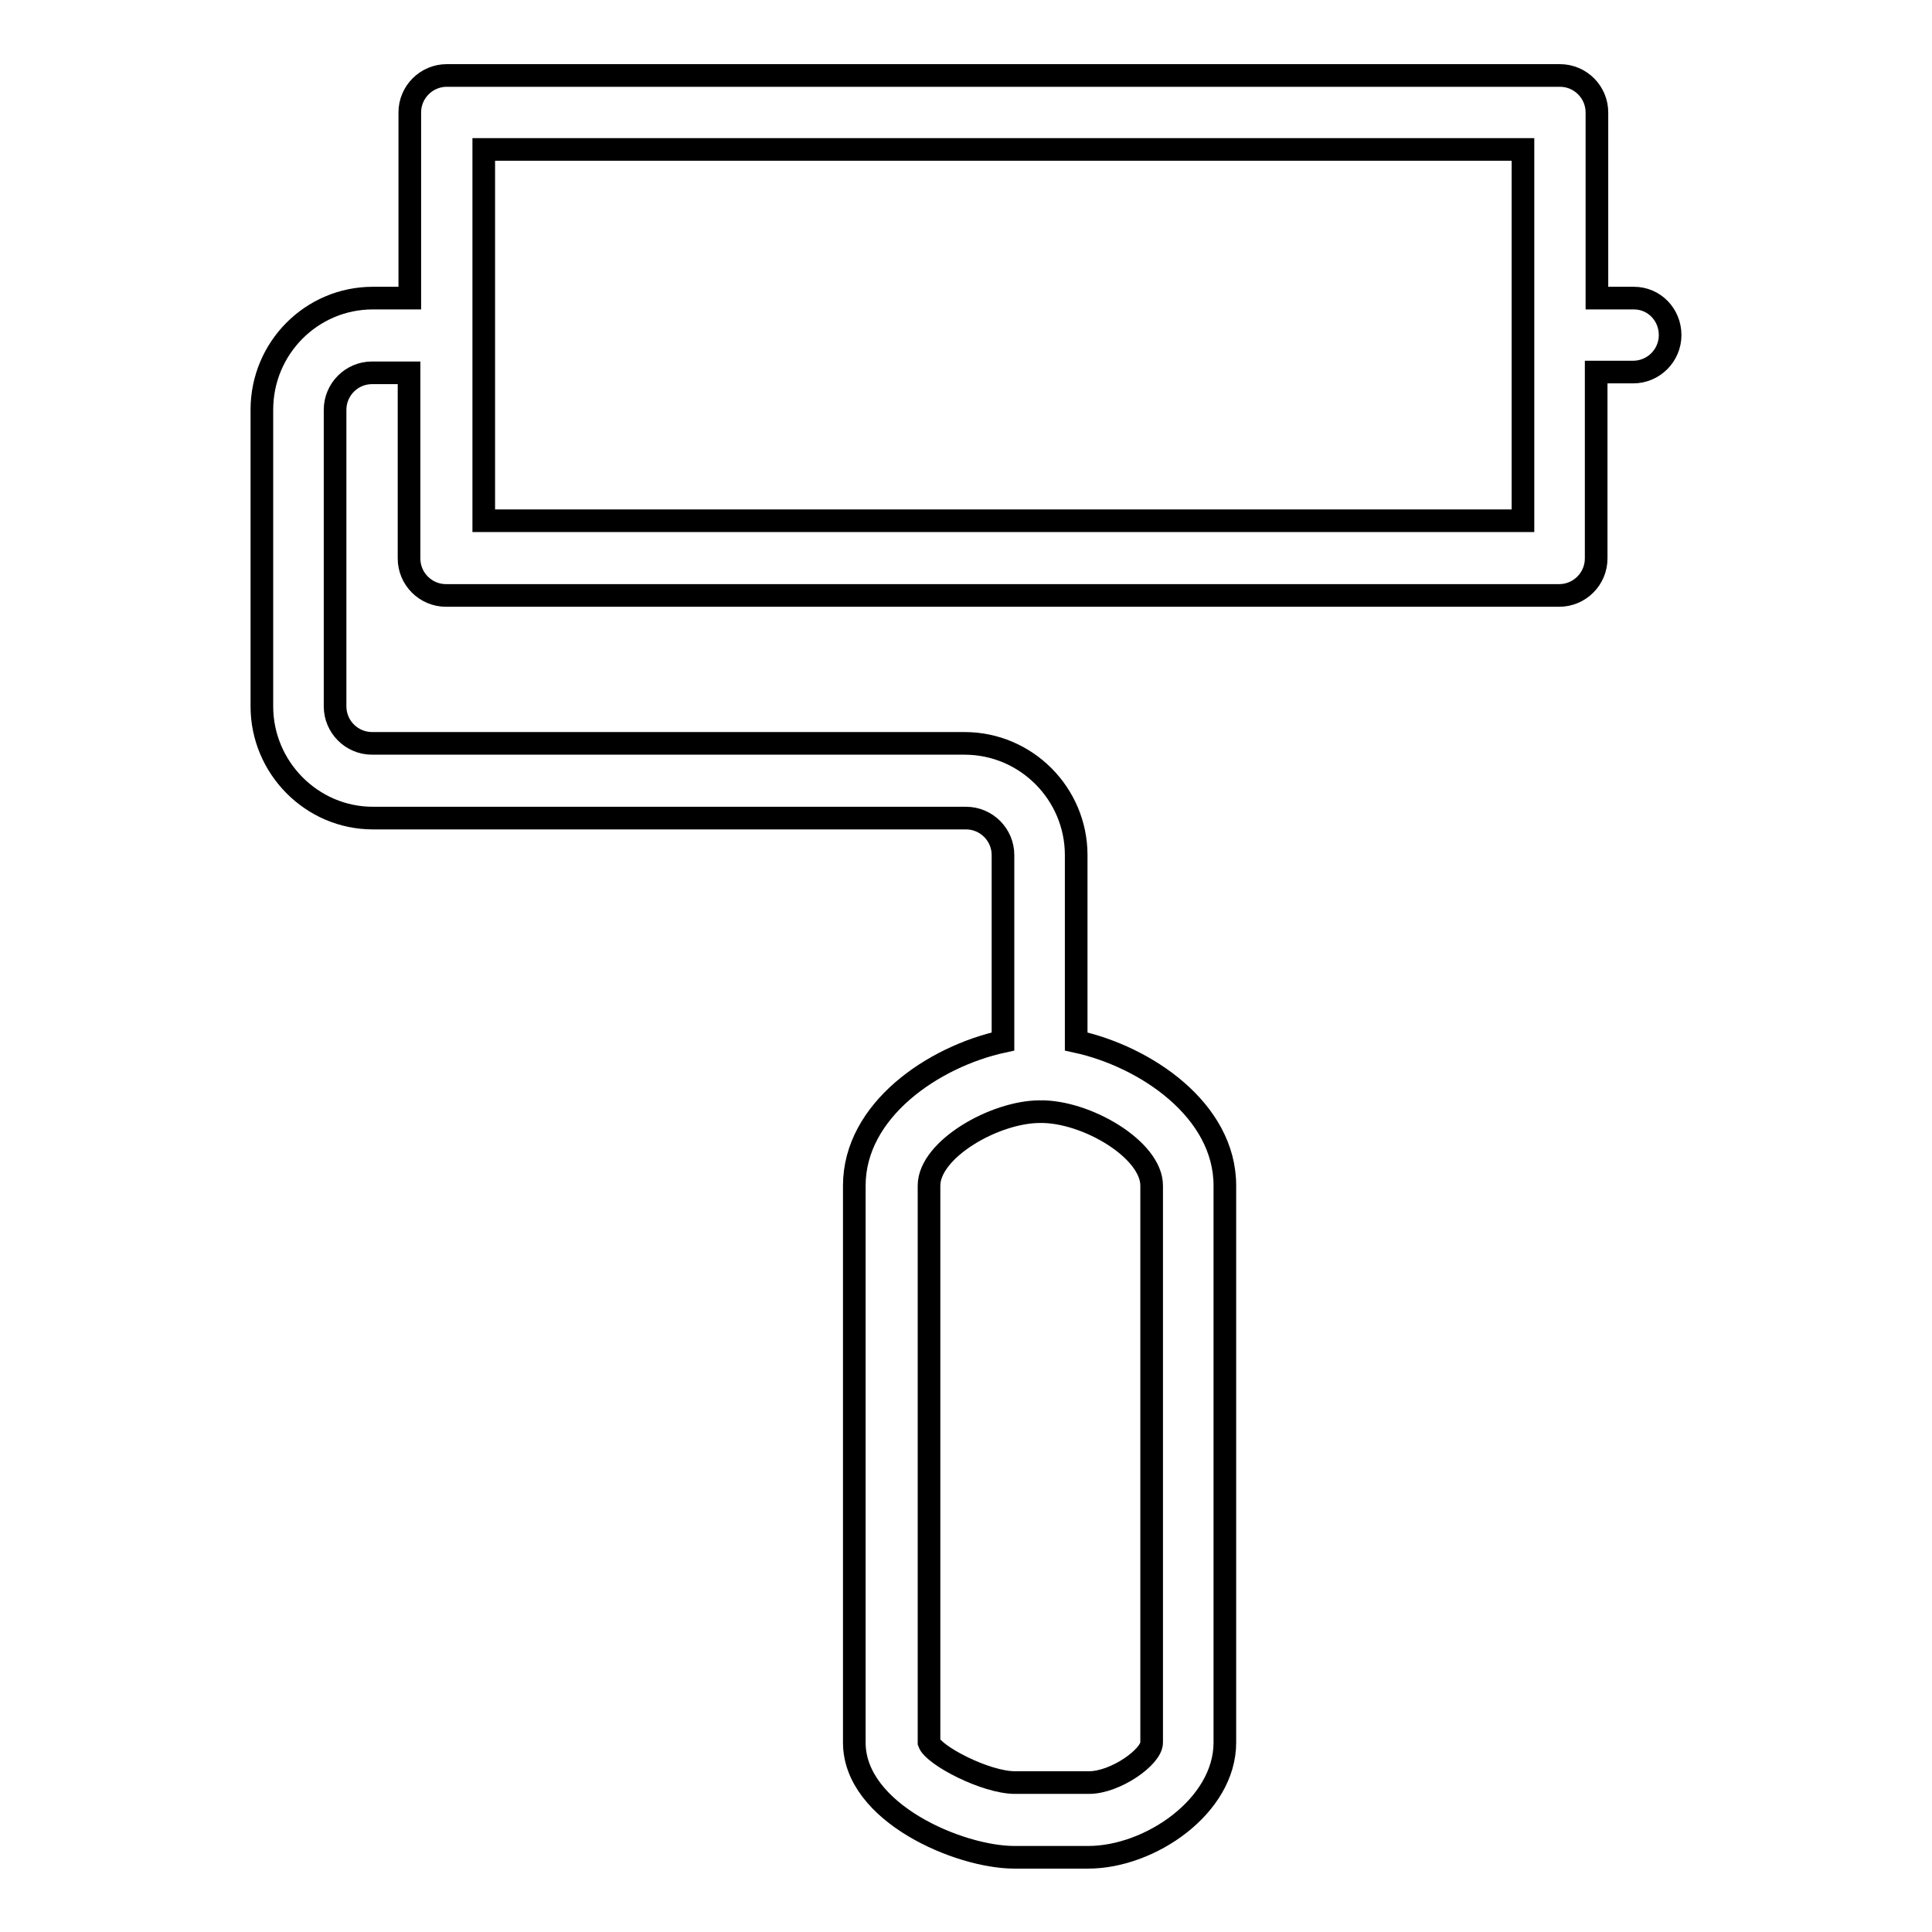
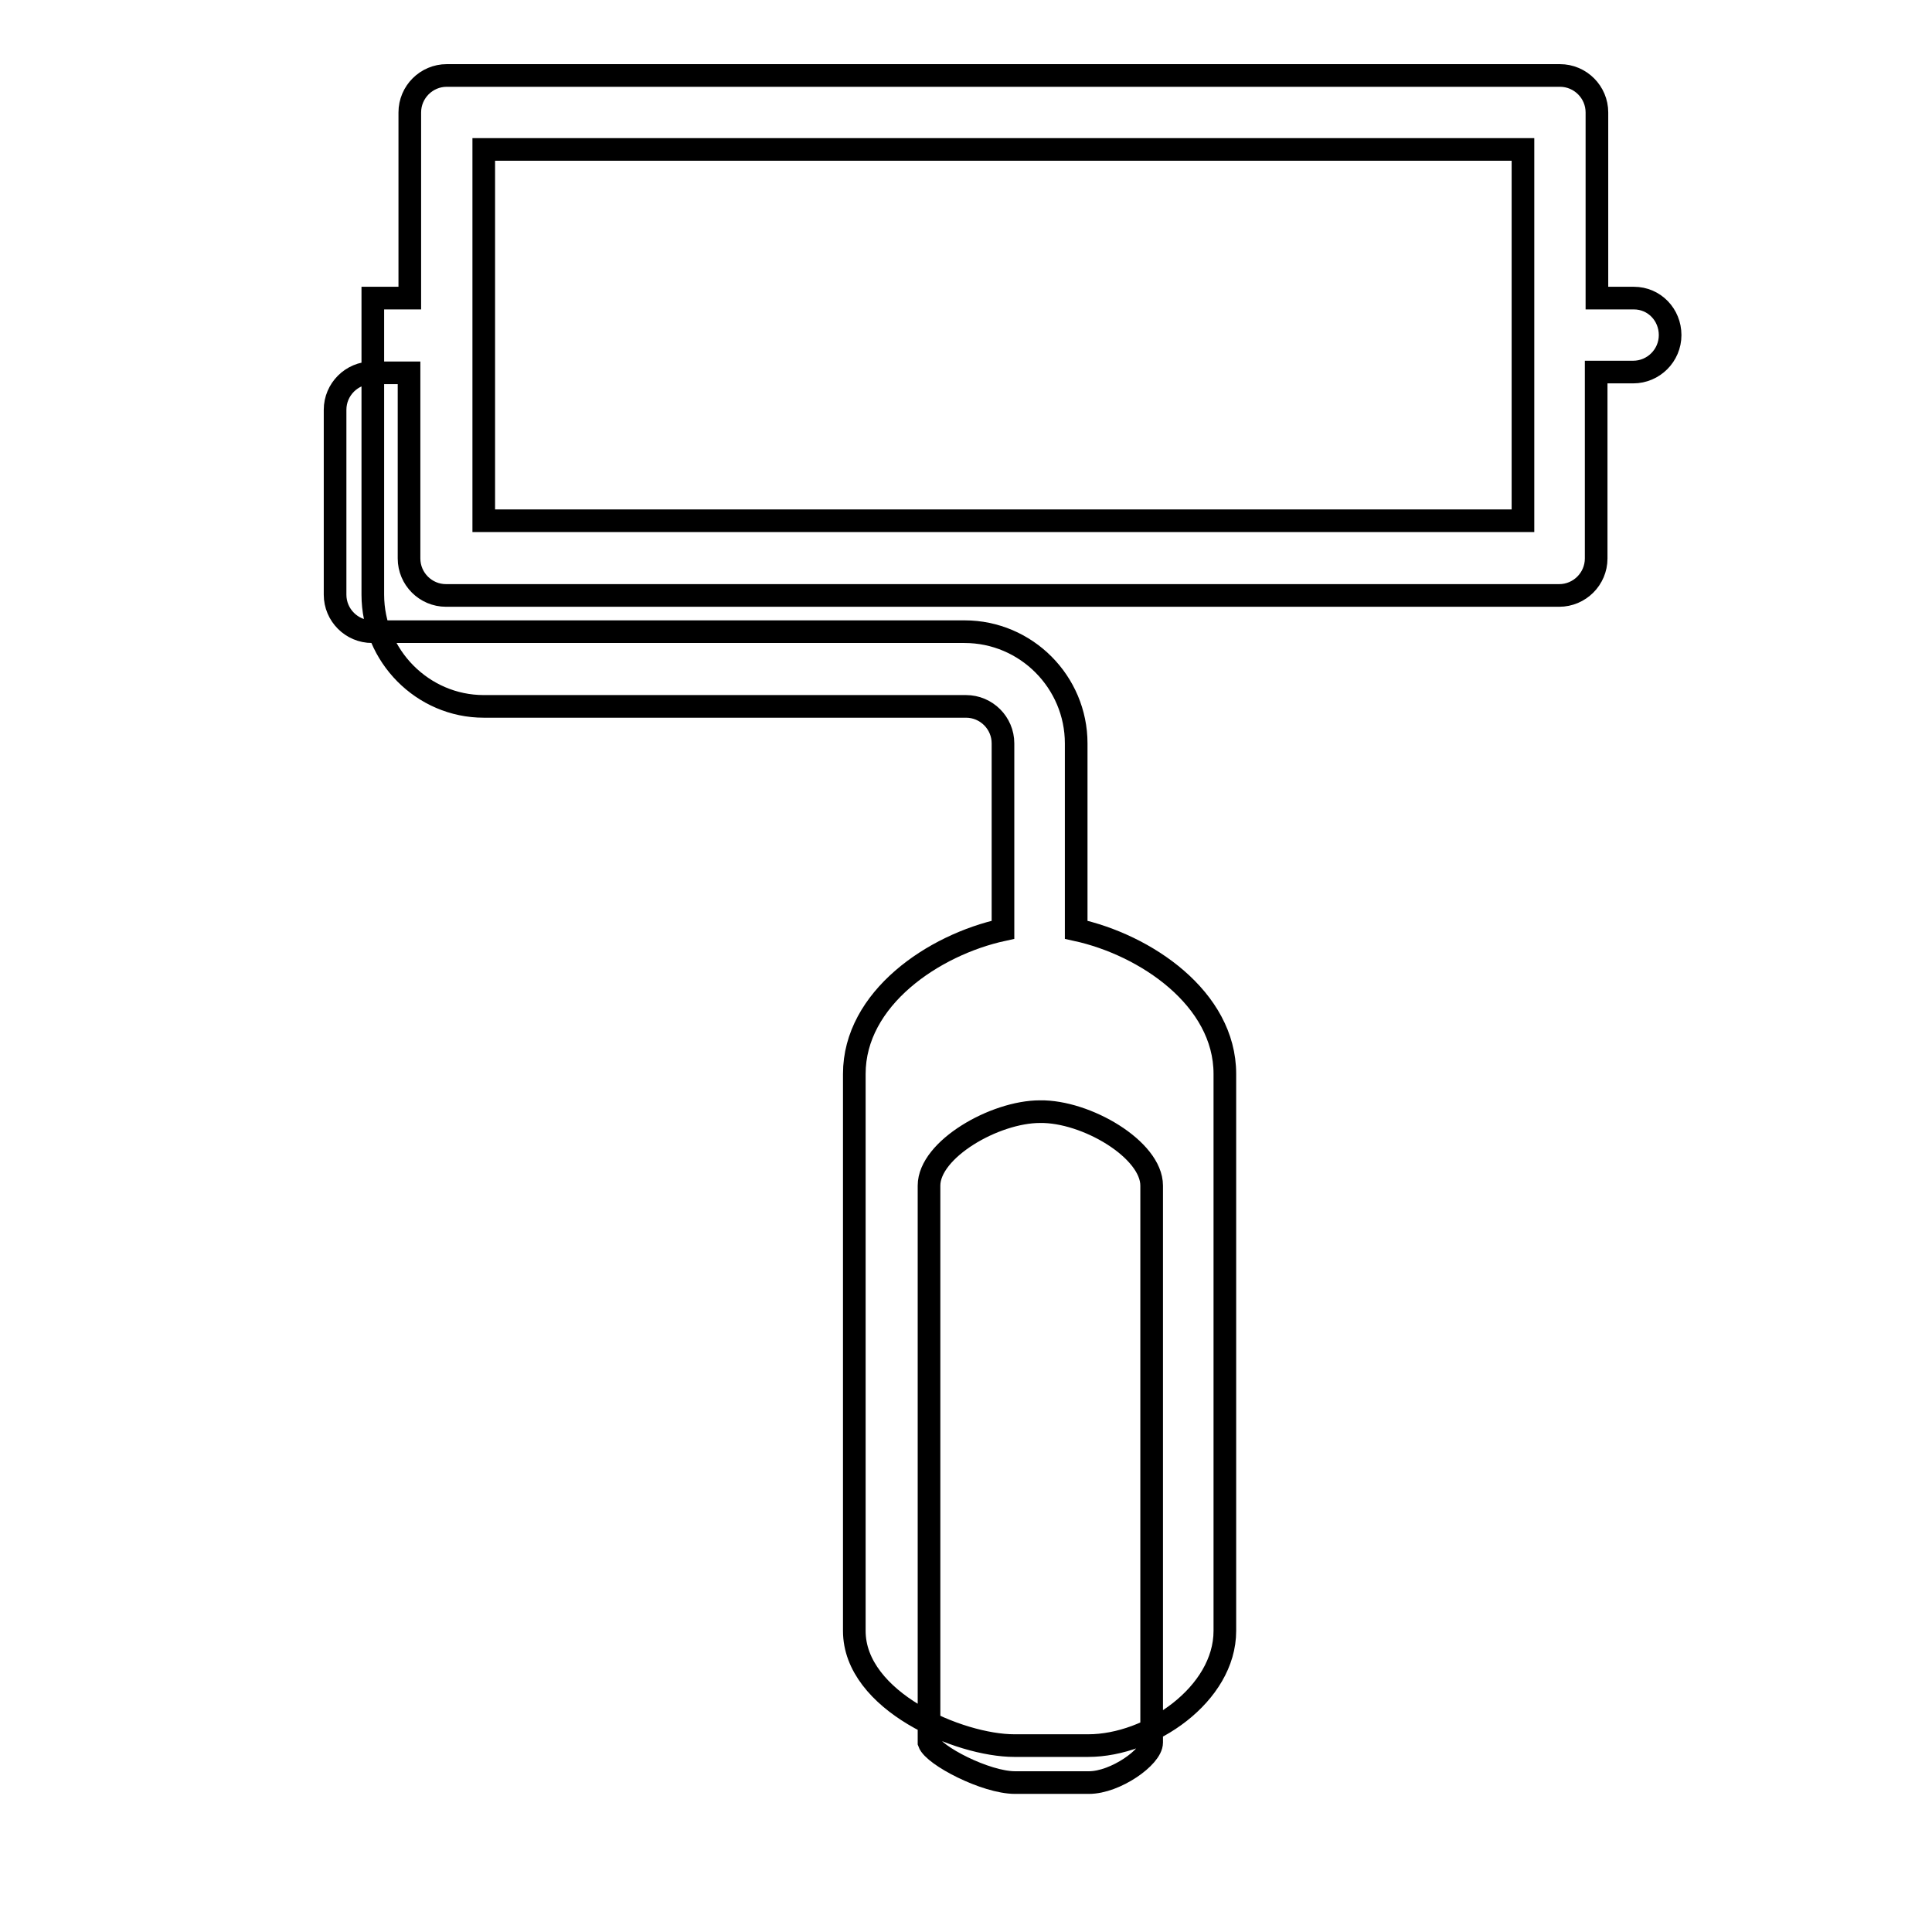
<svg xmlns="http://www.w3.org/2000/svg" version="1.1" x="0px" y="0px" viewBox="0 0 256 256" enable-background="new 0 0 256 256" xml:space="preserve">
  <g>
-     <path stroke-width="3" fill-opacity="0" stroke="#000000" d="M216.5,39.5h-4.9V14.9c0-2.7-2.2-4.9-4.9-4.9H59.2c-2.7,0-4.9,2.2-4.9,4.9v24.6h-4.9 c-8.1,0-14.7,6.6-14.7,14.8v39.3c0,8.1,6.6,14.8,14.7,14.8H128c2.7,0,4.9,2.2,4.9,4.9v24.6c0,0.1,0,0.1,0,0.1 c-9.2,2-19.7,9.1-19.7,19.1v73.8c0,9.3,13.9,15.2,21.2,15.2h9.8c8.2,0,18.1-6.8,18.1-15.2v-73.8c0-10-10.5-17.1-19.7-19.1 c0,0,0-0.1,0-0.1v-24.6c0-8.1-6.6-14.8-14.8-14.8H49.3c-2.7,0-4.9-2.2-4.9-4.9V54.3c0-2.7,2.2-4.9,4.9-4.9h4.9v24.6 c0,2.7,2.2,4.9,4.9,4.9l0,0h147.5c2.7,0,4.9-2.2,4.9-4.9V49.3h4.9c2.7,0,4.9-2.2,4.9-4.9S219.2,39.5,216.5,39.5L216.5,39.5 L216.5,39.5z M152.6,157.1v73.8c0,1.9-4.8,5.3-8.3,5.3h-9.8c-3.9,0-10.8-3.6-11.4-5.3v-73.8c0-4.8,8.7-9.8,14.7-9.8 C143.9,147.2,152.6,152.3,152.6,157.1z M201.7,69H64.1V19.8h137.7V69z" />
+     <path stroke-width="3" fill-opacity="0" stroke="#000000" d="M216.5,39.5h-4.9V14.9c0-2.7-2.2-4.9-4.9-4.9H59.2c-2.7,0-4.9,2.2-4.9,4.9v24.6h-4.9 v39.3c0,8.1,6.6,14.8,14.7,14.8H128c2.7,0,4.9,2.2,4.9,4.9v24.6c0,0.1,0,0.1,0,0.1 c-9.2,2-19.7,9.1-19.7,19.1v73.8c0,9.3,13.9,15.2,21.2,15.2h9.8c8.2,0,18.1-6.8,18.1-15.2v-73.8c0-10-10.5-17.1-19.7-19.1 c0,0,0-0.1,0-0.1v-24.6c0-8.1-6.6-14.8-14.8-14.8H49.3c-2.7,0-4.9-2.2-4.9-4.9V54.3c0-2.7,2.2-4.9,4.9-4.9h4.9v24.6 c0,2.7,2.2,4.9,4.9,4.9l0,0h147.5c2.7,0,4.9-2.2,4.9-4.9V49.3h4.9c2.7,0,4.9-2.2,4.9-4.9S219.2,39.5,216.5,39.5L216.5,39.5 L216.5,39.5z M152.6,157.1v73.8c0,1.9-4.8,5.3-8.3,5.3h-9.8c-3.9,0-10.8-3.6-11.4-5.3v-73.8c0-4.8,8.7-9.8,14.7-9.8 C143.9,147.2,152.6,152.3,152.6,157.1z M201.7,69H64.1V19.8h137.7V69z" />
  </g>
</svg>